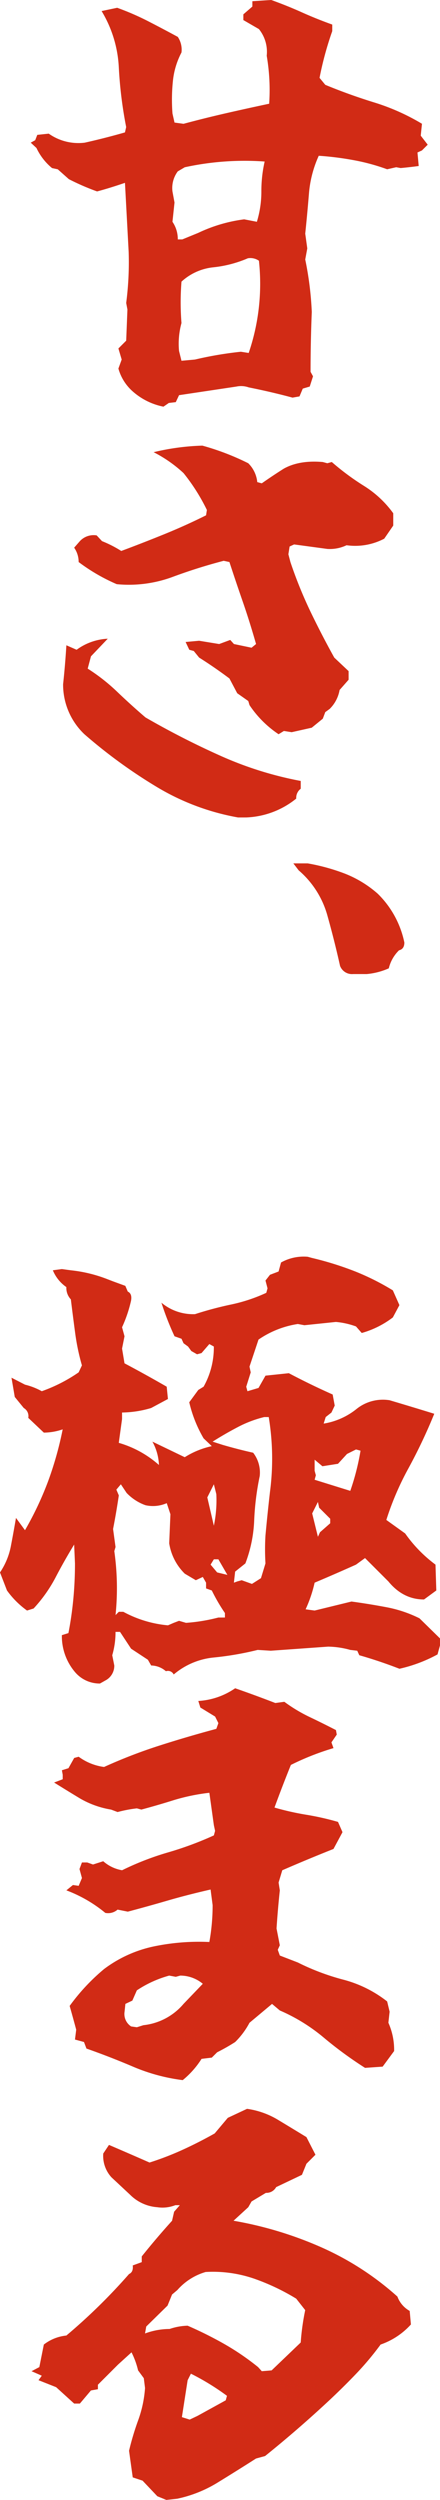
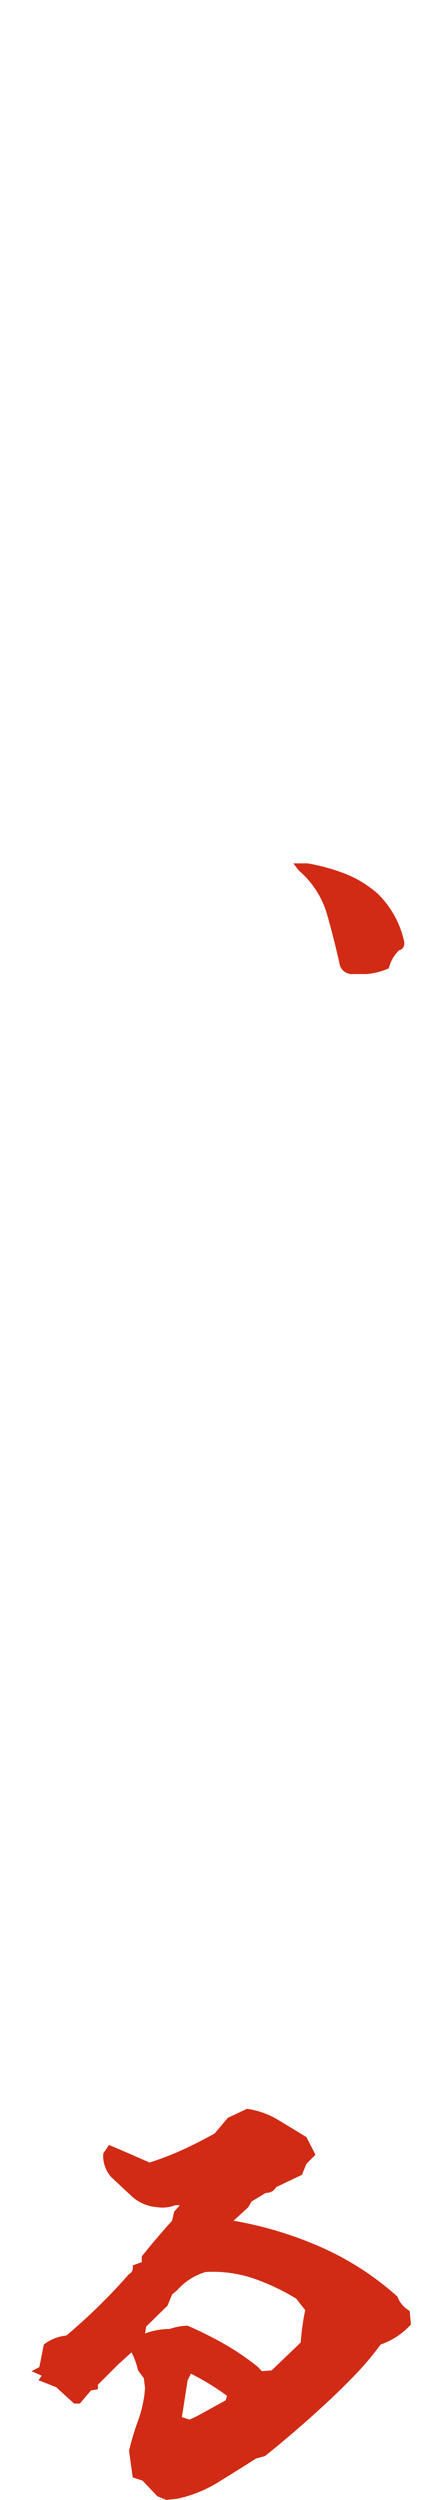
<svg xmlns="http://www.w3.org/2000/svg" width="146.836" height="833.711" viewBox="0 0 146.836 833.711">
  <g id="グループ_1046" data-name="グループ 1046" transform="translate(-1623.164 -3323.045)">
    <g id="グループ_1045" data-name="グループ 1045">
      <g id="グループ_1044" data-name="グループ 1044">
-         <path id="パス_1129" data-name="パス 1129" d="M1677.715,3458.67a21.867,21.867,0,0,1-10.527-5.332,15.791,15.791,0,0,1-4.512-7.382l1.094-3.008-1.094-3.692,2.6-2.6.411-10.391-.411-2.187a104.964,104.964,0,0,0,.821-17.09l-1.231-22.969q-5.2,1.779-9.3,2.871a79.1,79.1,0,0,1-9.433-4.1l-3.692-3.282-1.914-.41a19.29,19.29,0,0,1-5.195-6.7l-1.914-1.777,1.5-.821.683-1.777,3.829-.41a17.127,17.127,0,0,0,12.031,3.008q6.7-1.5,13.4-3.418l.41-1.778a141.664,141.664,0,0,1-2.46-19.892,40.025,40.025,0,0,0-5.743-18.8l5.2-1.094a87.952,87.952,0,0,1,10.39,4.512q5.056,2.6,9.844,5.2a7.667,7.667,0,0,1,1.23,5.195,26,26,0,0,0-2.871,9.571,60.643,60.643,0,0,0-.136,10.8l.683,3.007,3.008.41q7.107-1.912,14.287-3.554t14.287-3.145a67.758,67.758,0,0,0-.82-16,12.04,12.04,0,0,0-2.6-8.887l-5.195-3.007v-1.914l3.008-2.6v-1.777l6.289-.411q5.333,1.917,10.185,4.1t10.186,4.1v2.187a109.767,109.767,0,0,0-4.238,15.586l1.914,2.324q7.928,3.282,16.338,5.879a72.446,72.446,0,0,1,15.927,7.109l-.41,3.965,2.324,3.008-1.914,1.914-1.5.684.411,4.512q-3.009.409-6.016.683l-1.5-.273-3.008.683a68.736,68.736,0,0,0-11.006-3.008,101.205,101.205,0,0,0-11.826-1.5,37.9,37.9,0,0,0-3.281,12.714q-.547,6.7-1.23,13.262l.683,4.922-.683,3.691a109.558,109.558,0,0,1,2.187,17.5q-.41,9.983-.41,19.961l.82,1.5-1.094,3.418-2.324.684-1.094,2.6-2.324.411q-7.11-1.917-14.629-3.418a7.6,7.6,0,0,0-4.1-.274l-19.141,2.871-1.094,2.325-2.324.273Zm11.621-57.968a50.592,50.592,0,0,1,15.312-4.512l4.239.82a34.438,34.438,0,0,0,1.5-10.117,44.617,44.617,0,0,1,1.093-9.98,93.824,93.824,0,0,0-26.66,1.914l-2.324,1.367a9.272,9.272,0,0,0-1.777,6.7l.683,3.691-.683,6.426a10.185,10.185,0,0,1,1.777,5.879h1.5Zm-1.094,42.246a122.145,122.145,0,0,1,15.313-2.6l2.6.41A71.358,71.358,0,0,0,1709.57,3410a5,5,0,0,0-3.691-.821,39.411,39.411,0,0,1-11.484,3.008,18.51,18.51,0,0,0-10.665,4.785,87.211,87.211,0,0,0,0,13.809,26.1,26.1,0,0,0-.82,9.3l.82,3.281Z" fill="#d12b15" />
-         <path id="パス_1130" data-name="パス 1130" d="M1702.6,3595.663a79.643,79.643,0,0,1-27.139-10.186,170.392,170.392,0,0,1-24.131-17.568,22.831,22.831,0,0,1-7.109-16.68q.682-6.286,1.094-12.988l3.417,1.5a19.067,19.067,0,0,1,10.391-3.692l-5.6,5.879-1.094,4.1a62.859,62.859,0,0,1,9.844,7.724q4.646,4.444,9.433,8.545a272.142,272.142,0,0,0,25.156,12.852,119.057,119.057,0,0,0,26.661,8.34v2.6a3.79,3.79,0,0,0-1.5,3.282,28.17,28.17,0,0,1-16.68,6.289Zm13.535-27.754a35.1,35.1,0,0,1-9.707-9.707l-.41-1.368-3.692-2.6-2.6-4.922q-4.923-3.691-10.118-6.973l-1.777-2.187-1.5-.41-1.23-2.6,4.511-.41,6.7,1.094,3.691-1.368,1.23,1.368,5.879,1.23,1.5-1.23q-2.188-7.656-4.443-14.151t-4.443-13.193l-1.914-.41a178.327,178.327,0,0,0-17.3,5.468,42.046,42.046,0,0,1-18.389,2.325,61.516,61.516,0,0,1-12.715-7.383,8.281,8.281,0,0,0-1.5-4.785l1.914-2.188a6.247,6.247,0,0,1,5.606-1.914l1.777,1.914a38.964,38.964,0,0,1,6.426,3.281q6.972-2.595,14.219-5.537t14.082-6.357l.273-1.777a64.643,64.643,0,0,0-7.793-12.3,44.1,44.1,0,0,0-9.98-6.973,78.854,78.854,0,0,1,16.269-2.187,84.352,84.352,0,0,1,15.313,5.879,10.248,10.248,0,0,1,3.007,6.289l1.5.41q3.692-2.595,7.383-4.922,5.195-2.871,12.988-2.188l1.5.411,1.5-.411a84.52,84.52,0,0,0,10.8,8,34.7,34.7,0,0,1,9.707,9.092v4.1l-3.008,4.375a20.827,20.827,0,0,1-12.578,2.187,12.97,12.97,0,0,1-6.426,1.231l-11.074-1.5-1.5.684-.41,2.6.684,2.6a145.562,145.562,0,0,0,6.767,16.68q3.759,7.793,7.862,15.175l4.785,4.512v2.871l-3.008,3.418a11.709,11.709,0,0,1-3.281,6.289l-1.5,1.094-.821,2.187-3.691,3.008-6.7,1.5-2.6-.41Z" fill="#d12b15" />
        <path id="パス_1131" data-name="パス 1131" d="M1741.016,3647.889a4.254,4.254,0,0,1-4.375-2.734q-1.917-8.613-4.307-17.09a30.593,30.593,0,0,0-9.5-14.766l-1.777-2.324h4.785a66.779,66.779,0,0,1,12.236,3.35,36.944,36.944,0,0,1,11.143,6.767,31.754,31.754,0,0,1,8.886,16.27q0,2.188-1.777,2.6a12.525,12.525,0,0,0-3.418,6.016,23.078,23.078,0,0,1-7.383,1.914Z" fill="#d12b15" />
-         <path id="パス_1132" data-name="パス 1132" d="M1656.523,3884.492a10.768,10.768,0,0,1-8.339-3.828,18.5,18.5,0,0,1-4.375-12.305l2.187-.684q1.094-5.607,1.641-11.416t.547-11.826l-.274-6.289q-3.419,5.607-6.221,11.006a48.051,48.051,0,0,1-7.314,10.322l-2.187.684a29.15,29.15,0,0,1-6.7-6.7l-2.324-6.016a23.622,23.622,0,0,0,3.623-8.75q.891-4.647,1.709-9.434l3.008,4.1a108.153,108.153,0,0,0,7.793-16.543,115.413,115.413,0,0,0,4.785-17.09,19.824,19.824,0,0,1-6.289,1.094l-5.195-4.922a3.1,3.1,0,0,0-1.5-3.281l-3.008-3.692-1.094-6.425,4.512,2.324a22.427,22.427,0,0,1,5.6,2.187,52.2,52.2,0,0,0,12.3-6.289l1.094-2.324a73.931,73.931,0,0,1-2.256-10.8q-.753-5.6-1.436-11.211a5.533,5.533,0,0,1-1.5-4.1,12.678,12.678,0,0,1-4.512-5.606l3.008-.41,3.007.41a46.865,46.865,0,0,1,12.3,3.008l1.777.684,4.1,1.5.82,1.914q1.5.686,1.094,3.007a44.357,44.357,0,0,1-3.008,8.887l.821,3.008-.821,4.1.821,4.922q6.972,3.691,14.082,7.793l.41,4.1-5.606,3.008a34.972,34.972,0,0,1-9.707,1.5v2.187l-1.093,7.93a34.614,34.614,0,0,1,13.4,7.383,17.358,17.358,0,0,0-2.188-7.793l10.8,5.2a28.162,28.162,0,0,1,9.024-3.691l-2.735-2.6a43.091,43.091,0,0,1-4.785-12.031l3.008-4.1,1.777-1.094a26.643,26.643,0,0,0,3.418-13.4l-1.5-.82-2.6,3.007-1.5.411-1.914-1.094-1.094-1.5-1.5-1.094-.684-1.5-2.324-.82a94.481,94.481,0,0,1-4.375-11.211,16.458,16.458,0,0,0,11.211,3.828,117.141,117.141,0,0,1,12.031-3.213,54.732,54.732,0,0,0,11.758-3.9l.41-1.5-.683-2.6,1.5-1.914,2.871-1.094.82-3.007a15.5,15.5,0,0,1,8.887-1.915l1.5.411a106.079,106.079,0,0,1,14.424,4.511,82.562,82.562,0,0,1,12.509,6.289l2.188,4.922-2.188,4.1a30.916,30.916,0,0,1-10.39,5.195l-1.914-2.187a26.2,26.2,0,0,0-6.7-1.5L1724.746,3765l-2.187-.411a31.545,31.545,0,0,0-13.125,5.2l-3.008,9.023.41,1.914-1.5,4.785.41,1.5,3.692-1.094,2.324-4.1,7.793-.82q7.245,3.828,14.629,7.109l.683,3.691-1.093,2.325-1.915,1.5-.683,2.187a23.448,23.448,0,0,0,10.937-4.854,14.049,14.049,0,0,1,11.075-2.939q7.382,2.188,14.9,4.512a178.781,178.781,0,0,1-8.613,18.183,96.128,96.128,0,0,0-7.383,17.227l6.289,4.512a45.456,45.456,0,0,0,10.117,10.39q.135,4.377.274,8.614l-4.1,3.007q-6.972,0-11.9-6.015l-7.793-7.793-3.007,2.187q-6.7,3.009-13.809,6.016a44.4,44.4,0,0,1-3.008,8.887l3.008.41,12.305-3.008q6.015.821,11.758,1.914a41.957,41.957,0,0,1,10.937,3.691l6.836,6.7v2.324l-.82,3.008a48.811,48.811,0,0,1-12.715,4.785q-6.7-2.6-13.4-4.512l-.683-1.5-2.324-.273a28.888,28.888,0,0,0-7.383-1.094l-19.141,1.367-4.375-.273a102.519,102.519,0,0,1-14.629,2.529,24.177,24.177,0,0,0-13.4,5.674,2.126,2.126,0,0,0-2.6-1.094,7.629,7.629,0,0,0-4.922-1.914l-1.093-1.914-5.606-3.691-3.691-5.606h-1.5a27.3,27.3,0,0,1-1.094,7.793l.684,3.418a5.528,5.528,0,0,1-2.6,4.785Zm24.61-20.235,1.777-.683,2.324.683a59.327,59.327,0,0,0,10.8-1.777h2.188v-1.5a58.74,58.74,0,0,1-4.375-7.519l-1.914-.684v-1.914l-1.094-1.914-2.324,1.094-3.692-2.188a18.088,18.088,0,0,1-5.195-10.117l.41-9.707-1.23-3.692a11.416,11.416,0,0,1-7.11.684,16.228,16.228,0,0,1-6.289-4.1l-1.914-2.871-1.5,1.778.821,1.914q-.82,5.607-1.915,11.211l.821,6.015-.41,1.368a87.835,87.835,0,0,1,.41,21.328l1.094-1.094h1.5a38.45,38.45,0,0,0,14.9,4.512Zm13.4-32.4a41.453,41.453,0,0,0,.821-10.527l-.821-3.282-2.187,4.375Zm4.512,16.406-3.008-5.2h-1.5l-1.093,1.777,2.187,2.6Zm3.281,2.188,1.5-.41,3.418,1.23,3.008-1.914,1.5-4.922a78.328,78.328,0,0,1,0-9.3q.682-7.383,1.5-14.492a85.263,85.263,0,0,0-.41-25.019h-1.5a38.544,38.544,0,0,0-8.819,3.349q-4.307,2.256-8.408,4.854l3.418,1.093q5.195,1.506,10.117,2.6a10.786,10.786,0,0,1,2.188,7.793,90.462,90.462,0,0,0-1.846,14.766,45.024,45.024,0,0,1-2.939,14.355l-3.418,2.734-.411,3.692Zm26.934-14.9.683-1.5,3.418-3.007v-1.5l-1.093-1.094-2.6-2.6-.41-1.914-1.914,3.828Zm10.8-15.312a80.6,80.6,0,0,0,3.418-13.4l-1.5-.41-3.008,1.5-3.008,3.281-5.2.821-2.6-2.188v3.692l.41,1.5-.41,1.5Z" fill="#d12b15" />
-         <path id="パス_1133" data-name="パス 1133" d="M1684.141,4016.756a61.688,61.688,0,0,1-16.475-4.443q-7.863-3.351-15.654-6.084l-.821-2.187-3.007-.821.41-3.281q-1.1-4.1-2.188-7.93a67.507,67.507,0,0,1,11.485-12.3,41.958,41.958,0,0,1,16.474-7.52,74.069,74.069,0,0,1,18.662-1.5,68.65,68.65,0,0,0,1.094-12.3l-.683-5.2q-7.794,1.779-14.356,3.692t-13.262,3.691l-3.418-.684a4.769,4.769,0,0,1-4.1,1.094,45.551,45.551,0,0,0-12.988-7.519l2.187-1.778,1.914.274,1.094-2.6-.82-3.008.82-2.187h1.777l1.914.683,3.418-1.093a12.673,12.673,0,0,0,6.289,3.007,93.973,93.973,0,0,1,15.313-5.947,112.553,112.553,0,0,0,15.312-5.674l.41-1.5-.41-1.914-1.5-10.8a66.491,66.491,0,0,0-11.894,2.46q-5.2,1.641-10.8,3.145l-1.5-.41a44.486,44.486,0,0,0-6.426,1.23l-2.187-.82a30.325,30.325,0,0,1-10.322-3.691q-4.308-2.6-8.682-5.332l2.871-1.094v-1.5l-.273-1.5,2.187-.684,1.914-3.418,1.5-.41a18.335,18.335,0,0,0,8.477,3.418,170.242,170.242,0,0,1,18.388-7.109q9.363-3.006,19.073-5.606l.683-1.914-1.094-2.187-4.921-3.008-.684-2.187a24.06,24.06,0,0,0,12.3-4.239q6.7,2.327,13.4,4.922l3.008-.41a52.085,52.085,0,0,0,8.408,5.059q4.307,2.05,8.818,4.375l.274,1.5-1.777,2.6.683,1.914a87.088,87.088,0,0,0-14.219,5.606q-2.871,7.11-5.468,14.218a91.036,91.036,0,0,0,10.595,2.393,92.051,92.051,0,0,1,10.6,2.393l1.5,3.418-3.008,5.6q-8.613,3.419-17.09,7.109l-1.23,4.1.41,2.6q-.685,6.427-1.094,12.714l1.094,5.606-.684,1.5.684,1.914,6.016,2.324a77.988,77.988,0,0,0,15.244,5.742,40.108,40.108,0,0,1,14.56,7.246l.821,3.418-.411,3.692a22.073,22.073,0,0,1,1.915,9.433l-3.829,5.2-5.879.41a130.425,130.425,0,0,1-13.808-10.117,59.271,59.271,0,0,0-14.629-9.024l-2.6-2.187-7.519,6.289a26.243,26.243,0,0,1-4.785,6.426,67.776,67.776,0,0,1-6.016,3.417l-1.777,1.778-3.418.41A29.414,29.414,0,0,1,1684.141,4016.756Zm-13.125-18.32a20.367,20.367,0,0,0,13.4-7.109l6.426-6.7a11.77,11.77,0,0,0-7.52-2.734l-1.5.41-2.187-.41a37.136,37.136,0,0,0-10.8,4.922l-1.5,3.418-2.324,1.094-.273,2.6a4.937,4.937,0,0,0,2.187,4.922l1.914.274Z" fill="#d12b15" />
        <path id="パス_1134" data-name="パス 1134" d="M1678.672,4156.756l-3.008-1.23-4.922-5.195-3.281-1.094-.82-5.879-.411-3.008a91.378,91.378,0,0,1,3.077-10.254,39.353,39.353,0,0,0,2.256-10.664l-.411-3.281-1.914-2.6a26.755,26.755,0,0,0-2.187-6.015l-4.512,4.1-6.7,6.7v1.5l-2.324.41-3.692,4.375h-1.914l-6.015-5.468-5.879-2.325,1.093-1.5-3.418-1.5,2.6-1.368,1.5-7.519a14.642,14.642,0,0,1,7.52-3.008,193.39,193.39,0,0,0,20.917-20.508q1.5-.683,1.231-2.871l3.008-1.094v-1.914q4.922-6.151,10.117-11.894l.684-3.008,1.914-2.187h-1.5a11.705,11.705,0,0,1-6.016.683,14.257,14.257,0,0,1-9.023-4.1l-6.289-5.879a10.593,10.593,0,0,1-2.735-7.93l1.914-2.871q6.7,2.871,13.535,5.879a97.865,97.865,0,0,0,11.006-4.238q5.4-2.462,10.733-5.469l4.375-5.2,6.425-3.007a27.328,27.328,0,0,1,10.254,3.623q4.647,2.8,9.571,5.81l3.008,5.879-3.008,3.008-1.5,3.691-8.613,4.1a3.663,3.663,0,0,1-3.418,1.914l-4.786,2.871-1.093,1.914-4.922,4.512a124.917,124.917,0,0,1,29.052,8.75,96.431,96.431,0,0,1,25.635,16.543,9.078,9.078,0,0,0,4.1,4.785l.41,4.512a24.358,24.358,0,0,1-10.117,6.7,98.351,98.351,0,0,1-7.93,9.5q-4.1,4.307-8.887,8.818-10.529,9.845-21.738,18.867l-3.008.821q-6.428,4.1-12.783,8a42.471,42.471,0,0,1-13.467,5.4Zm35.137-43.2,9.707-9.3a80.751,80.751,0,0,1,1.5-10.8l-3.008-3.829a73.248,73.248,0,0,0-14.151-6.7,42.292,42.292,0,0,0-16.064-2.187,19.979,19.979,0,0,0-9.434,6.015l-1.777,1.5-1.5,3.692-7.109,6.972-.41,2.325a23.7,23.7,0,0,1,8.2-1.5,20.089,20.089,0,0,1,6.015-1.094,127.26,127.26,0,0,1,11.963,5.947,85.172,85.172,0,0,1,11.553,7.861l1.23,1.368Zm-24.746,15.176,9.433-5.195.41-1.5a82.318,82.318,0,0,0-12.031-7.383l-1.094,2.187-1.914,12.305,2.6.82Z" fill="#d12b15" />
      </g>
    </g>
  </g>
</svg>